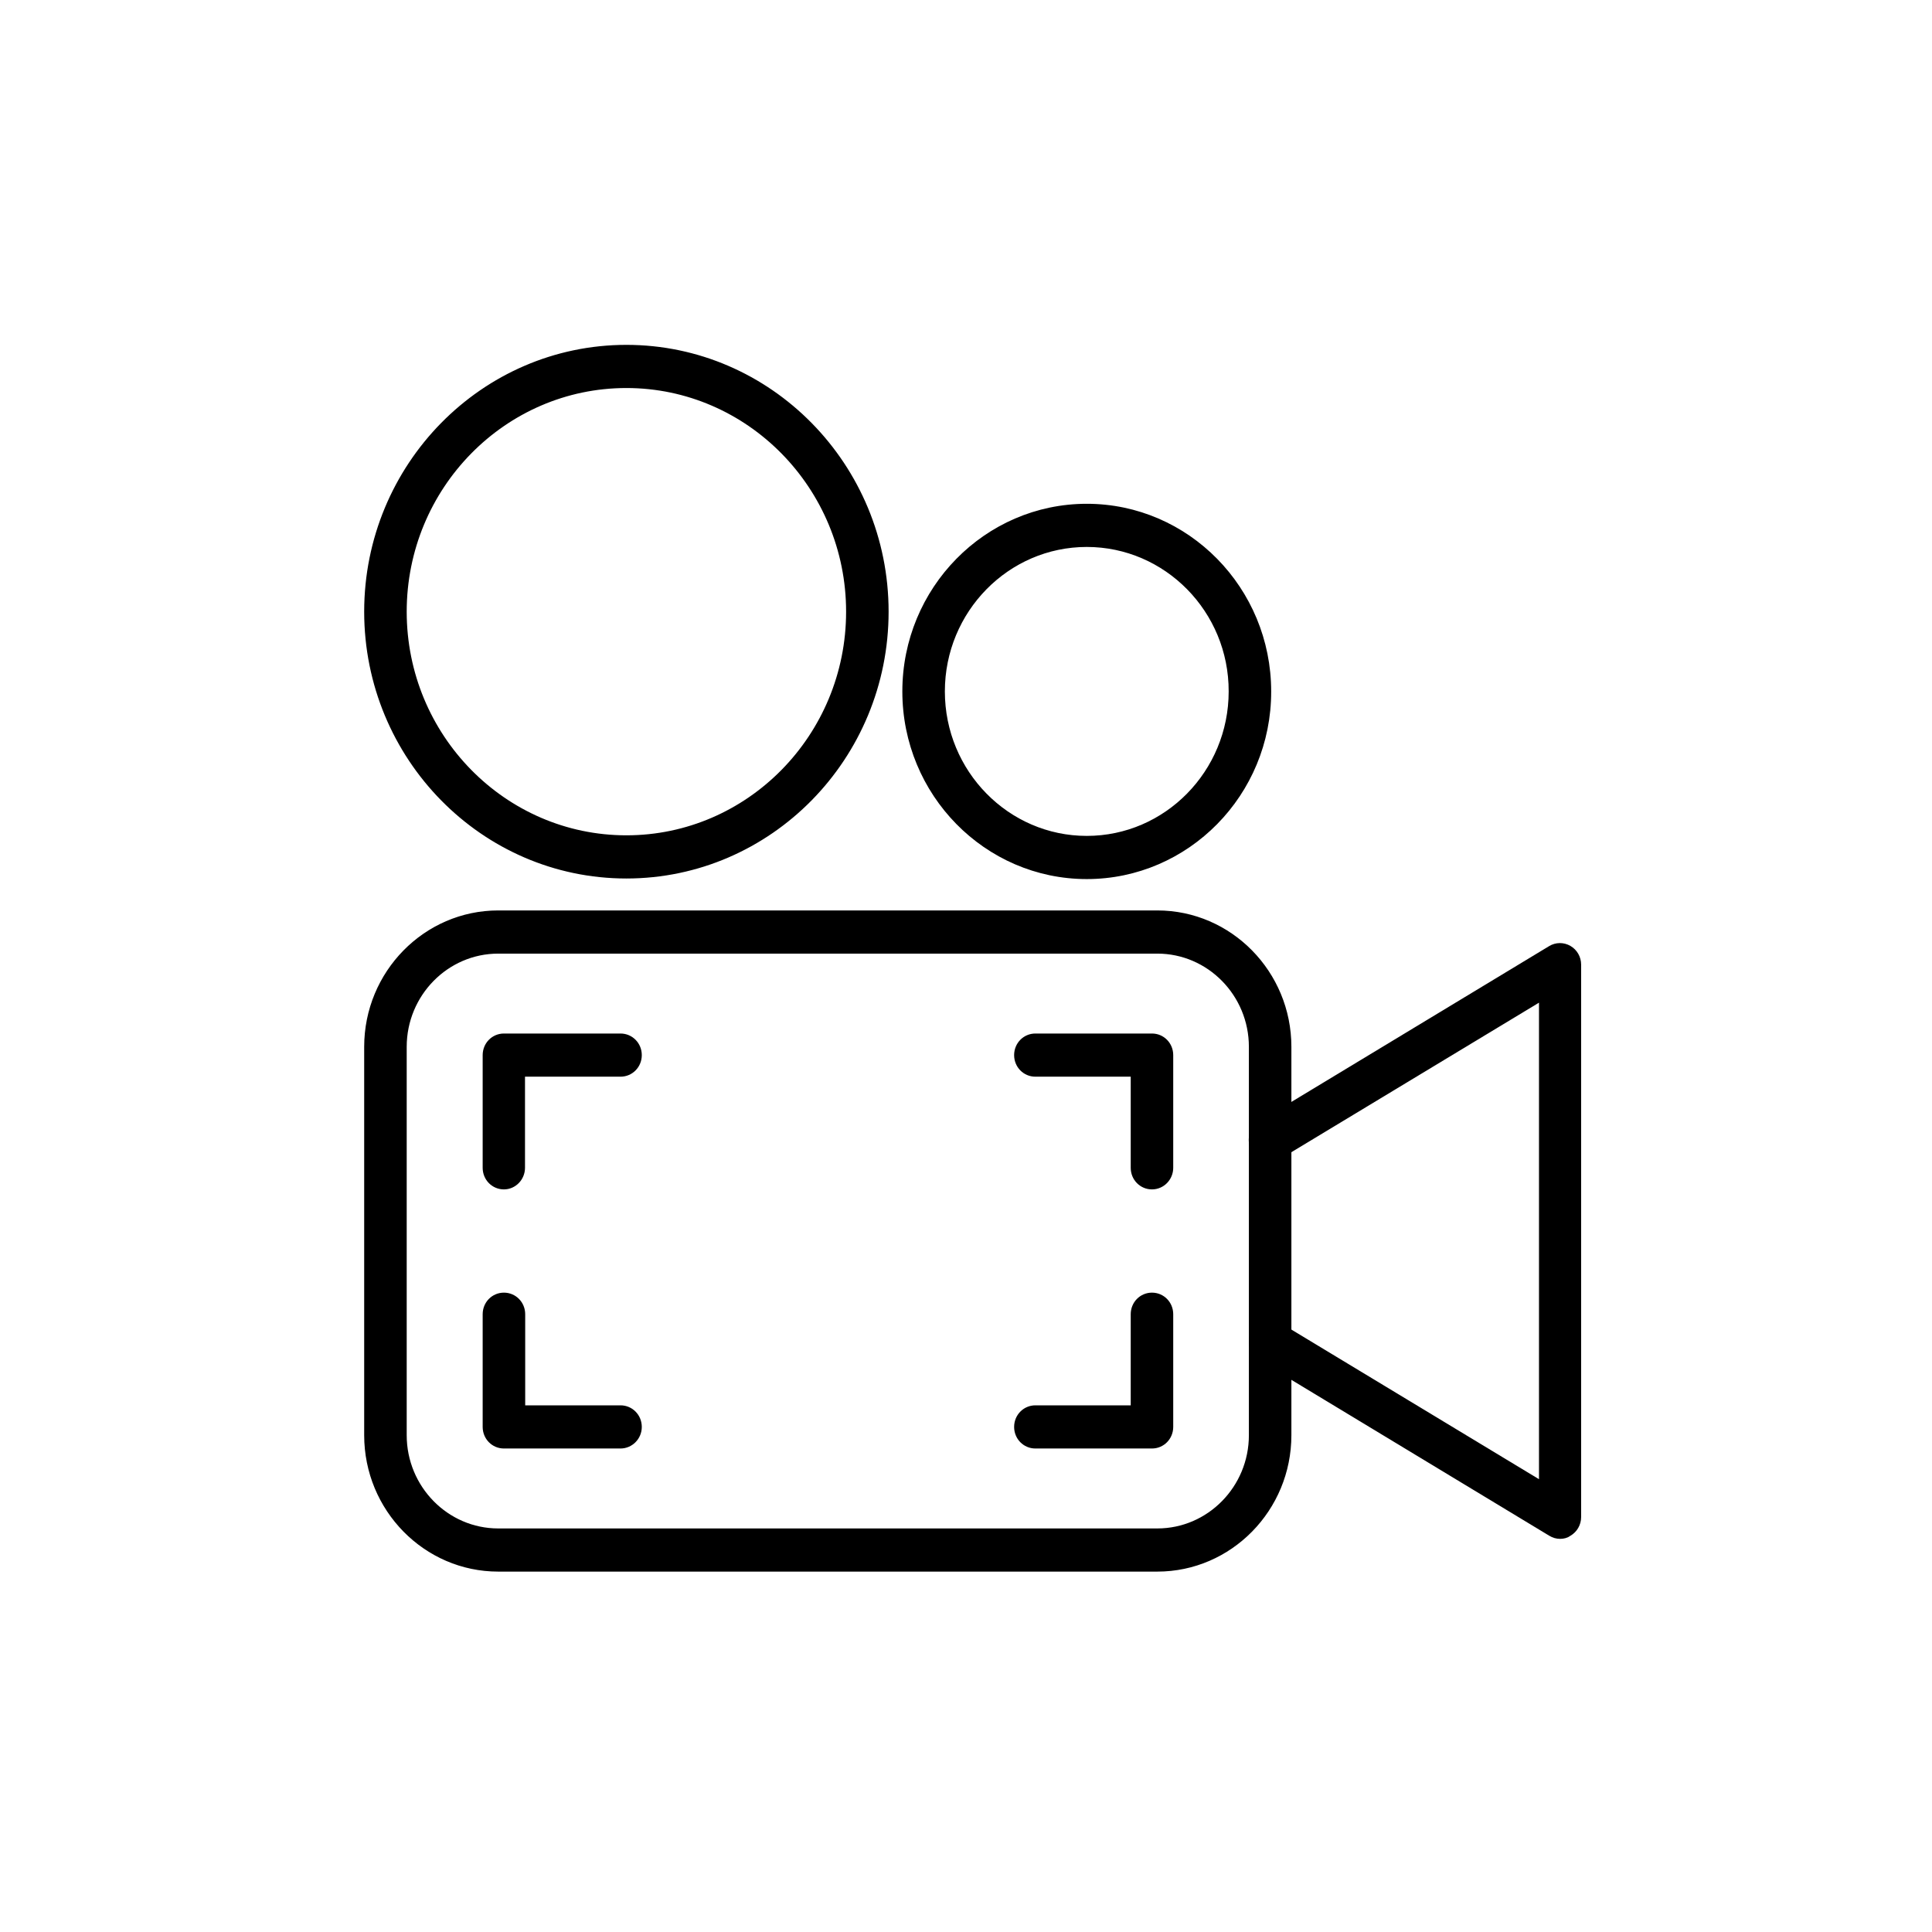
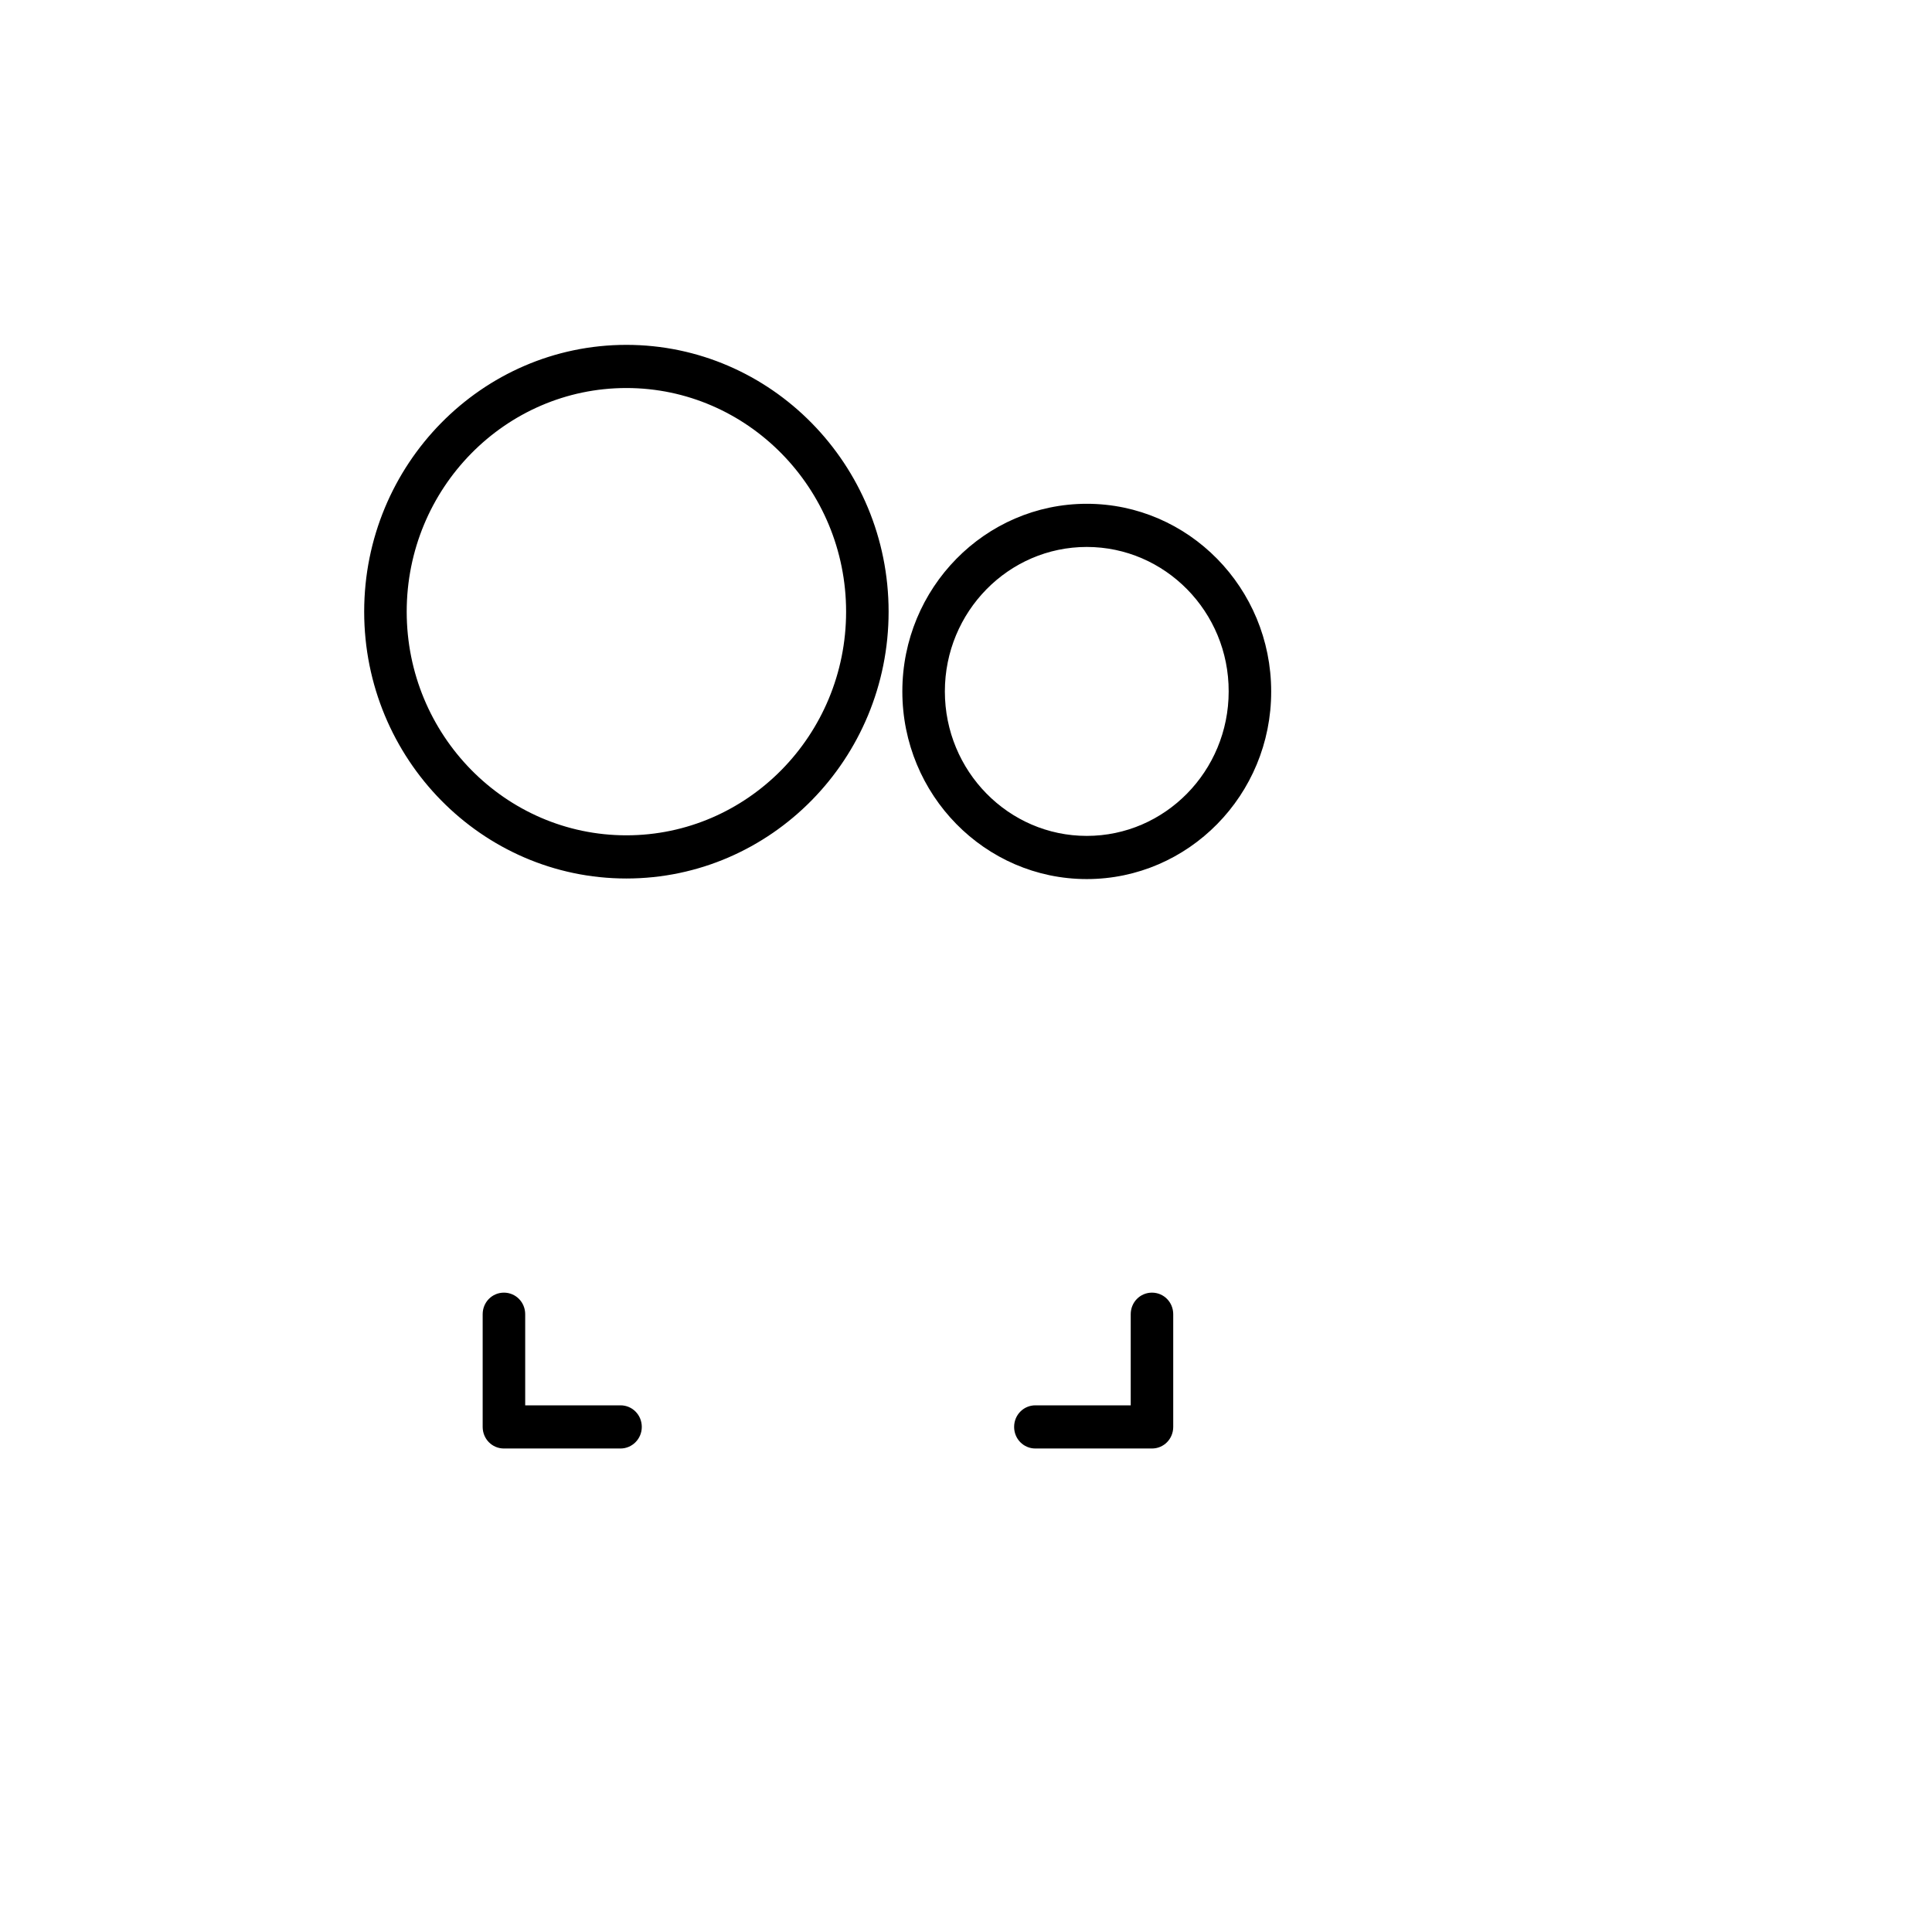
<svg xmlns="http://www.w3.org/2000/svg" width="100" height="100" viewBox="0 0 100 100" fill="none">
  <rect width="100" height="100" fill="white" />
-   <path d="M59.903 81.196H25.789C22.047 81.196 19 78.095 19 74.286V54.184C19 50.375 22.047 47.274 25.789 47.274H59.903C63.645 47.274 66.692 50.375 66.692 54.184V74.286C66.692 78.095 63.645 81.196 59.903 81.196ZM25.789 49.209C23.095 49.209 20.901 51.442 20.901 54.184V74.286C20.901 77.028 23.095 79.262 25.789 79.262H59.903C62.597 79.262 64.792 77.028 64.792 74.286V54.184C64.792 51.442 62.597 49.209 59.903 49.209H25.789Z" fill="black" stroke="black" stroke-width="0.3" />
-   <path d="M80.749 79.501C80.582 79.501 80.416 79.452 80.269 79.362L65.259 70.288C64.809 70.019 64.662 69.421 64.926 68.962C65.191 68.503 65.779 68.354 66.229 68.623L79.808 76.829V51.632L66.219 59.839C65.769 60.108 65.181 59.958 64.916 59.5C64.652 59.041 64.799 58.443 65.25 58.173L80.259 49.1C80.553 48.92 80.915 48.92 81.209 49.09C81.503 49.259 81.689 49.578 81.689 49.927V78.524C81.689 78.873 81.503 79.192 81.209 79.362C81.072 79.462 80.915 79.501 80.749 79.501Z" fill="black" stroke="black" stroke-width="0.3" />
-   <path d="M26.083 61.413C25.554 61.413 25.133 60.984 25.133 60.445V54.612C25.133 54.074 25.554 53.645 26.083 53.645H32.118C32.647 53.645 33.069 54.074 33.069 54.612C33.069 55.151 32.647 55.579 32.118 55.579H27.024V60.445C27.024 60.974 26.602 61.413 26.083 61.413Z" fill="black" stroke="black" stroke-width="0.3" />
-   <path d="M59.626 61.413C59.097 61.413 58.676 60.984 58.676 60.445V55.579H53.591C53.062 55.579 52.641 55.151 52.641 54.612C52.641 54.074 53.062 53.645 53.591 53.645H59.626C60.155 53.645 60.576 54.074 60.576 54.612V60.445C60.576 60.974 60.155 61.413 59.626 61.413Z" fill="black" stroke="black" stroke-width="0.3" />
  <path d="M59.626 74.824H53.591C53.062 74.824 52.641 74.395 52.641 73.857C52.641 73.319 53.062 72.89 53.591 72.89H58.676V68.024C58.676 67.485 59.097 67.057 59.626 67.057C60.155 67.057 60.576 67.485 60.576 68.024V73.857C60.576 74.395 60.155 74.824 59.626 74.824Z" fill="black" stroke="black" stroke-width="0.3" />
  <path d="M32.118 74.824H26.083C25.554 74.824 25.133 74.395 25.133 73.857V68.024C25.133 67.485 25.554 67.057 26.083 67.057C26.612 67.057 27.034 67.485 27.034 68.024V72.89H32.118C32.647 72.89 33.069 73.319 33.069 73.857C33.069 74.395 32.637 74.824 32.118 74.824Z" fill="black" stroke="black" stroke-width="0.3" />
  <path d="M32.422 45.321C25.015 45.321 19 39.188 19 31.66C19 24.132 25.015 18 32.422 18C39.819 18 45.844 24.122 45.844 31.66C45.844 39.199 39.819 45.321 32.422 45.321ZM32.422 19.934C26.073 19.934 20.901 25.189 20.901 31.66C20.901 38.122 26.064 43.386 32.422 43.386C38.771 43.386 43.944 38.132 43.944 31.66C43.944 25.199 38.771 19.934 32.422 19.934Z" fill="black" stroke="black" stroke-width="0.3" />
  <path d="M56.251 45.351C51.068 45.351 46.855 41.063 46.855 35.788C46.855 30.514 51.068 26.226 56.251 26.226C61.434 26.226 65.646 30.514 65.646 35.788C65.656 41.063 61.434 45.351 56.251 45.351ZM56.251 28.16C52.117 28.16 48.756 31.581 48.756 35.788C48.756 39.996 52.117 43.416 56.251 43.416C60.385 43.416 63.746 39.996 63.746 35.788C63.755 31.581 60.385 28.16 56.251 28.16Z" fill="black" stroke="black" stroke-width="0.3" />
</svg>